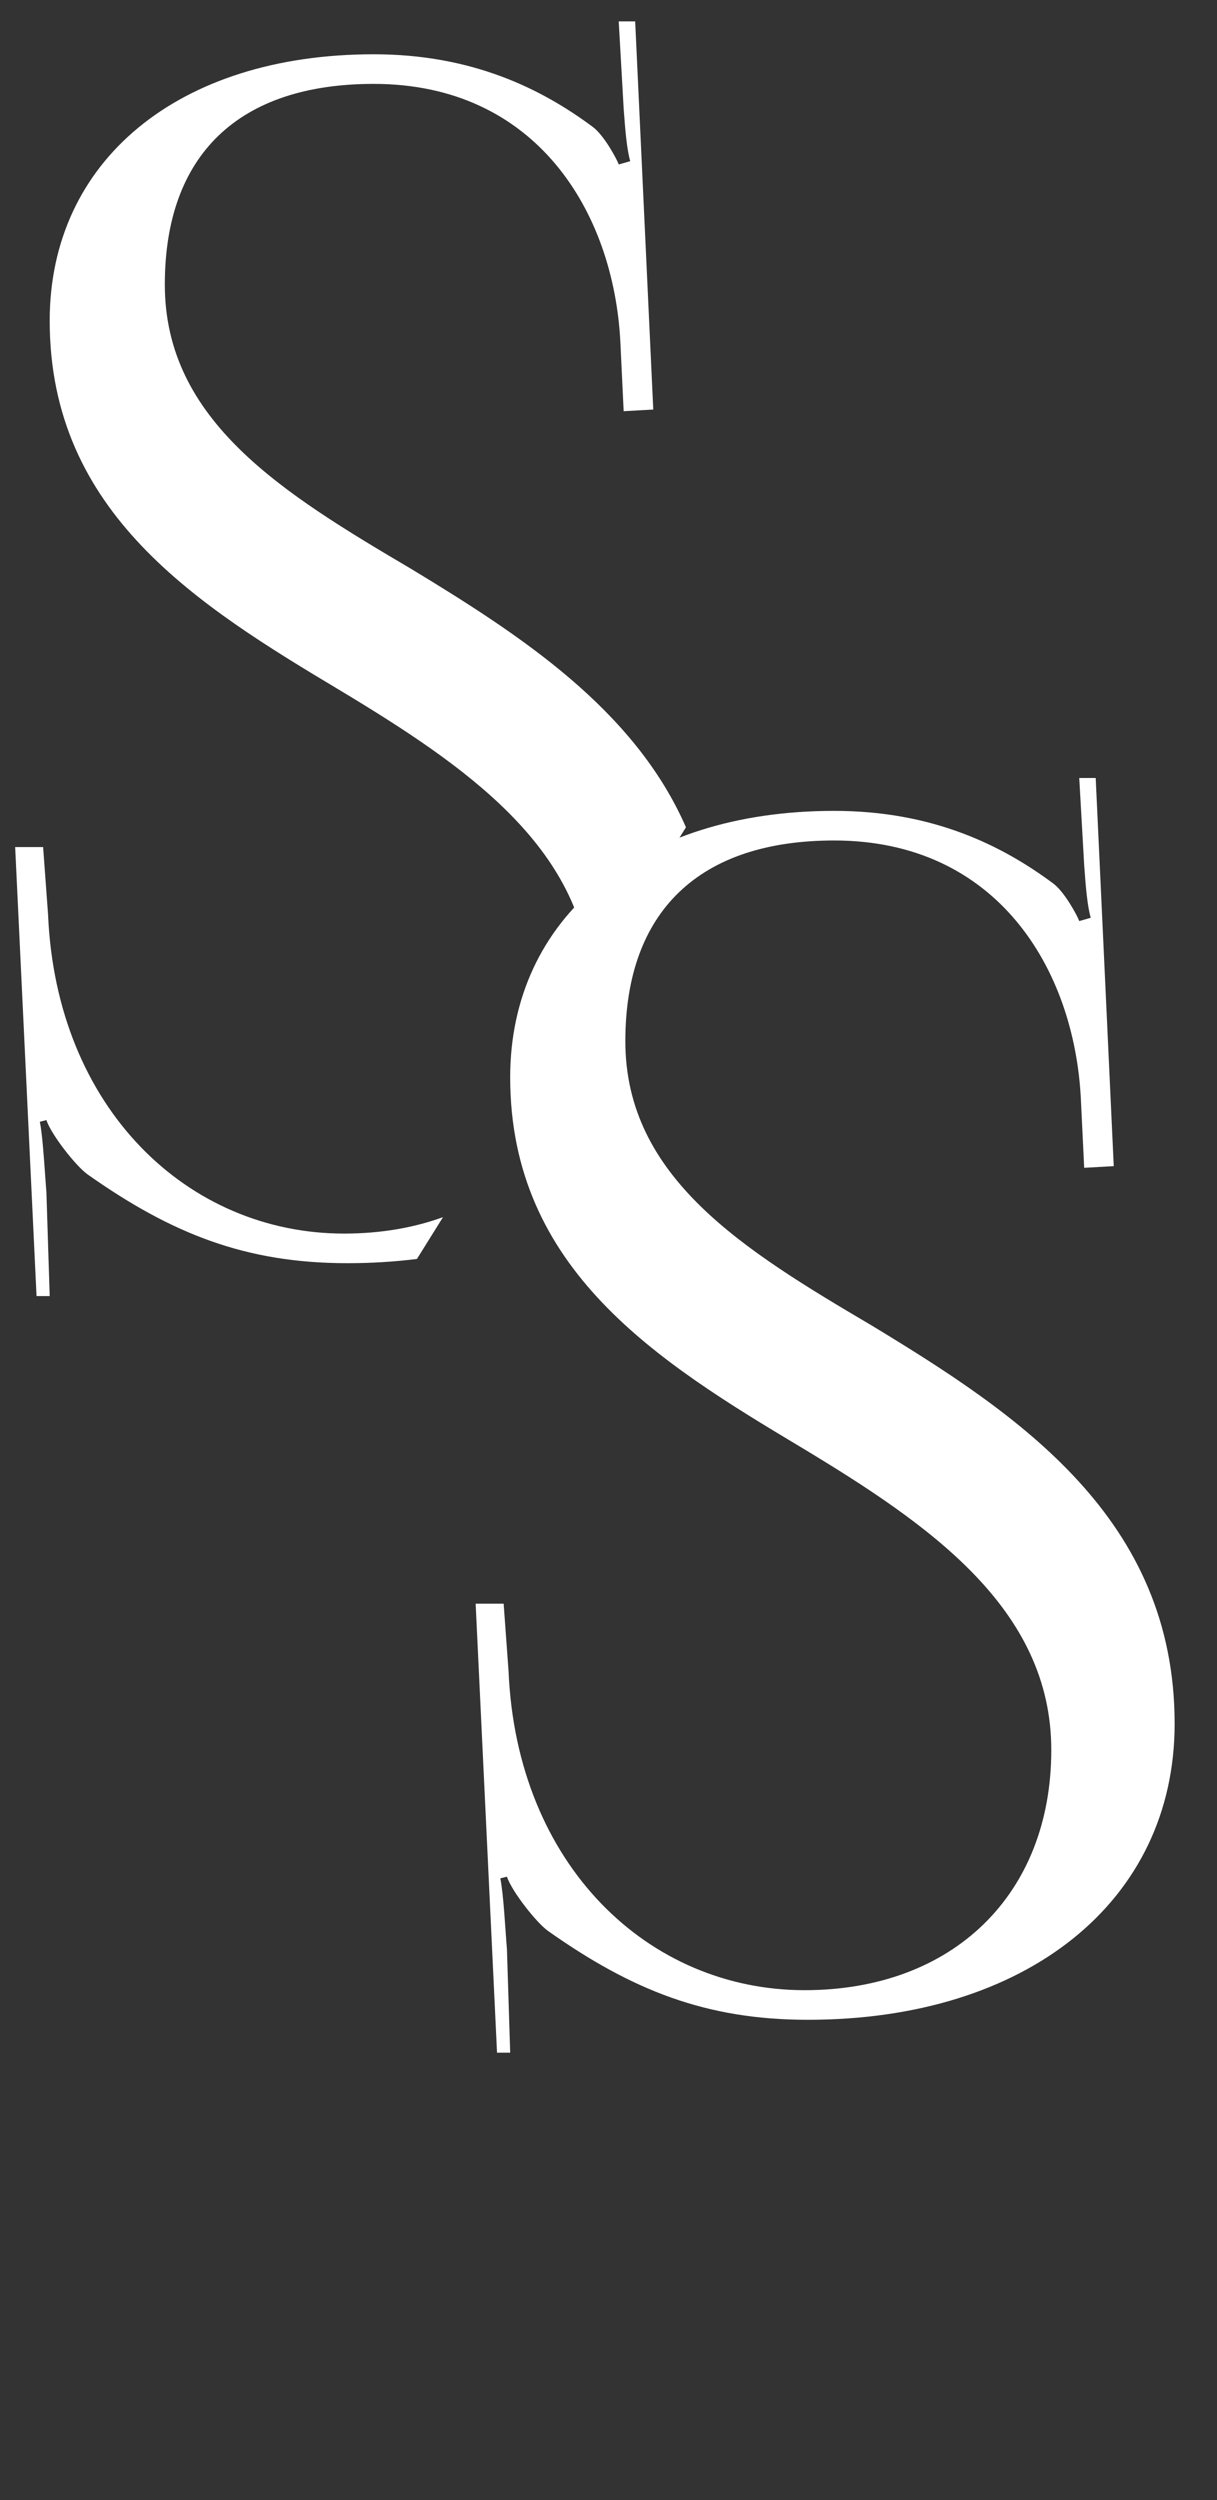
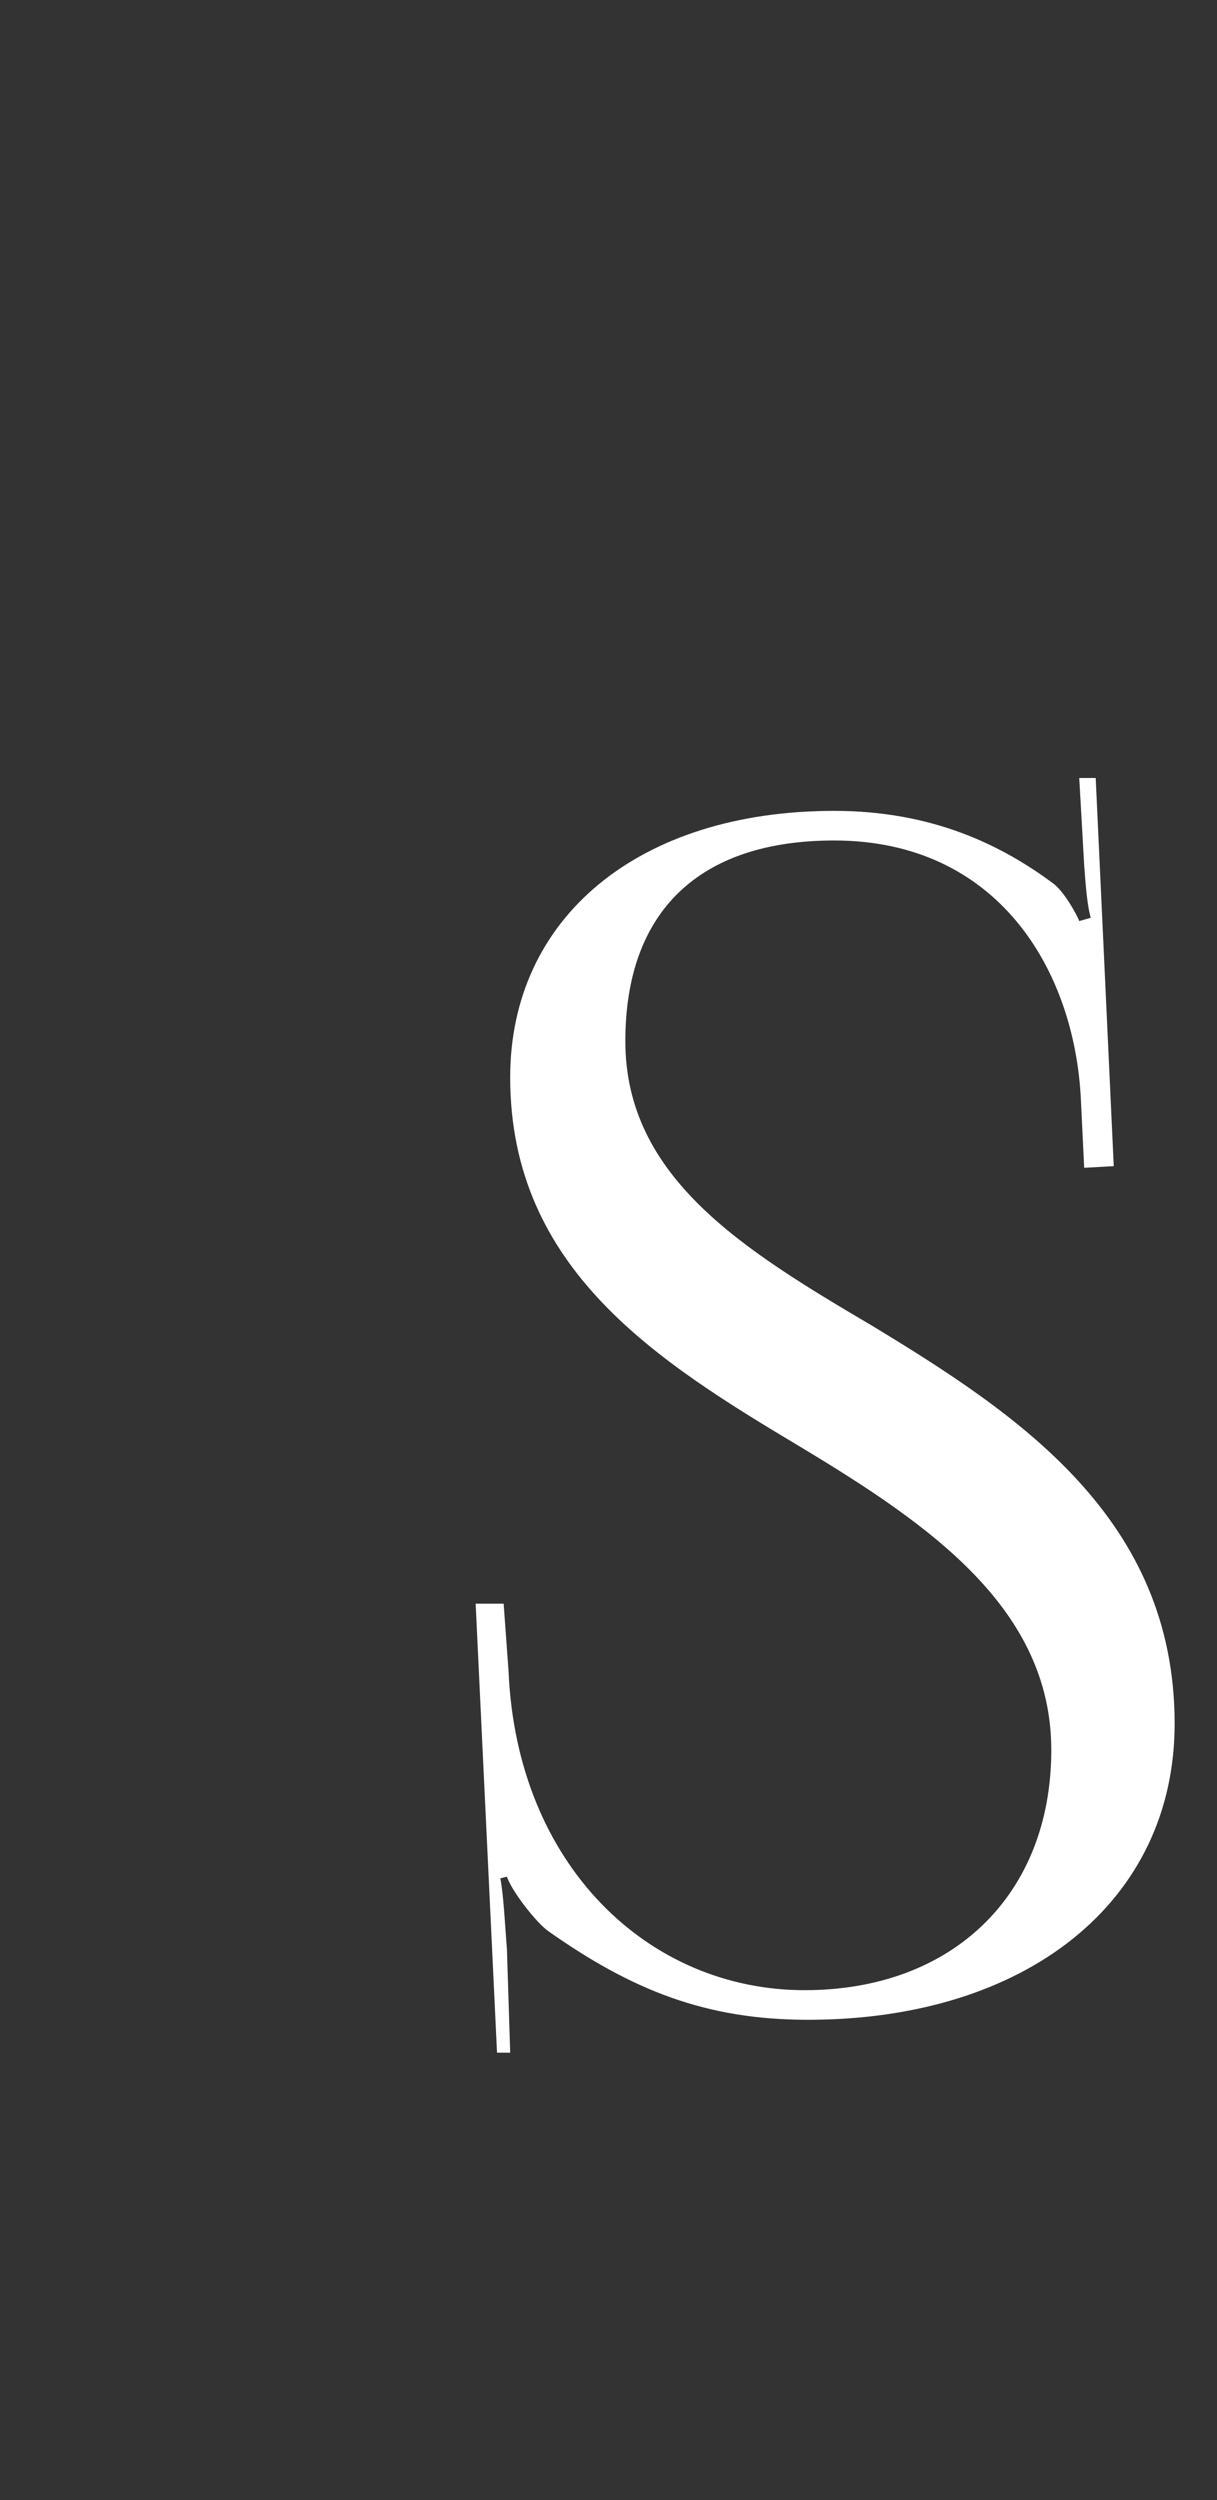
<svg xmlns="http://www.w3.org/2000/svg" width="37" height="76" viewBox="0 0 37 76" fill="none">
  <rect x="0" y="0" width="37" height="76" fill="#333333" stroke="none" />
  <path d="M14.461 48.75H15.312L15.461 50.8C15.711 56.7 19.712 60.5 24.462 60.5C28.962 60.5 31.962 57.6 31.962 53.2C31.962 48.9 28.262 46.35 24.361 44C20.012 41.4 15.511 38.6 15.511 32.75C15.511 27.9 19.412 24.65 25.361 24.65C28.361 24.65 30.462 25.7 32.011 26.85C32.361 27.1 32.761 27.85 32.812 28L33.161 27.9C33.062 27.55 33.011 27 32.962 26.3L32.812 23.65H33.312L33.861 35.45L32.962 35.5L32.861 33.4C32.661 29.45 30.311 25.55 25.361 25.55C21.262 25.55 19.012 27.7 19.012 31.65C19.012 35.8 22.611 38 26.512 40.3C30.962 43 35.712 46.15 35.712 52.4C35.712 57.8 31.212 61.4 24.561 61.4C21.462 61.4 19.212 60.5 16.662 58.7C16.311 58.45 15.562 57.5 15.412 57.05L15.211 57.1C15.312 57.6 15.361 58.65 15.412 59.25L15.511 62.4H15.111L14.461 48.75Z" fill="white" />
-   <path fill-rule="evenodd" clip-rule="evenodd" d="M1.311 25.75H0.461L1.111 39.4H1.511L1.411 36.25C1.398 36.093 1.385 35.905 1.371 35.704C1.331 35.138 1.285 34.469 1.211 34.1L1.411 34.05C1.561 34.5 2.311 35.45 2.661 35.7C5.211 37.5 7.461 38.4 10.561 38.4C11.293 38.4 11.999 38.356 12.676 38.271L13.468 37.001C12.569 37.327 11.56 37.5 10.461 37.5C5.711 37.5 1.711 33.7 1.461 27.8L1.311 25.75ZM17.951 29.809L20.855 25.149C19.288 21.56 15.817 19.306 12.511 17.3C8.611 15 5.011 12.8 5.011 8.65C5.011 4.7 7.261 2.55 11.361 2.55C16.311 2.55 18.661 6.45 18.861 10.4L18.961 12.5L19.861 12.45L19.311 0.65H18.811L18.961 3.3C19.011 4 19.061 4.55 19.161 4.9L18.811 5C18.761 4.85 18.361 4.1 18.011 3.85C16.461 2.7 14.361 1.65 11.361 1.65C5.411 1.65 1.511 4.9 1.511 9.75C1.511 15.6 6.011 18.4 10.361 21C14.141 23.278 17.734 25.744 17.951 29.809Z" fill="white" />
</svg>